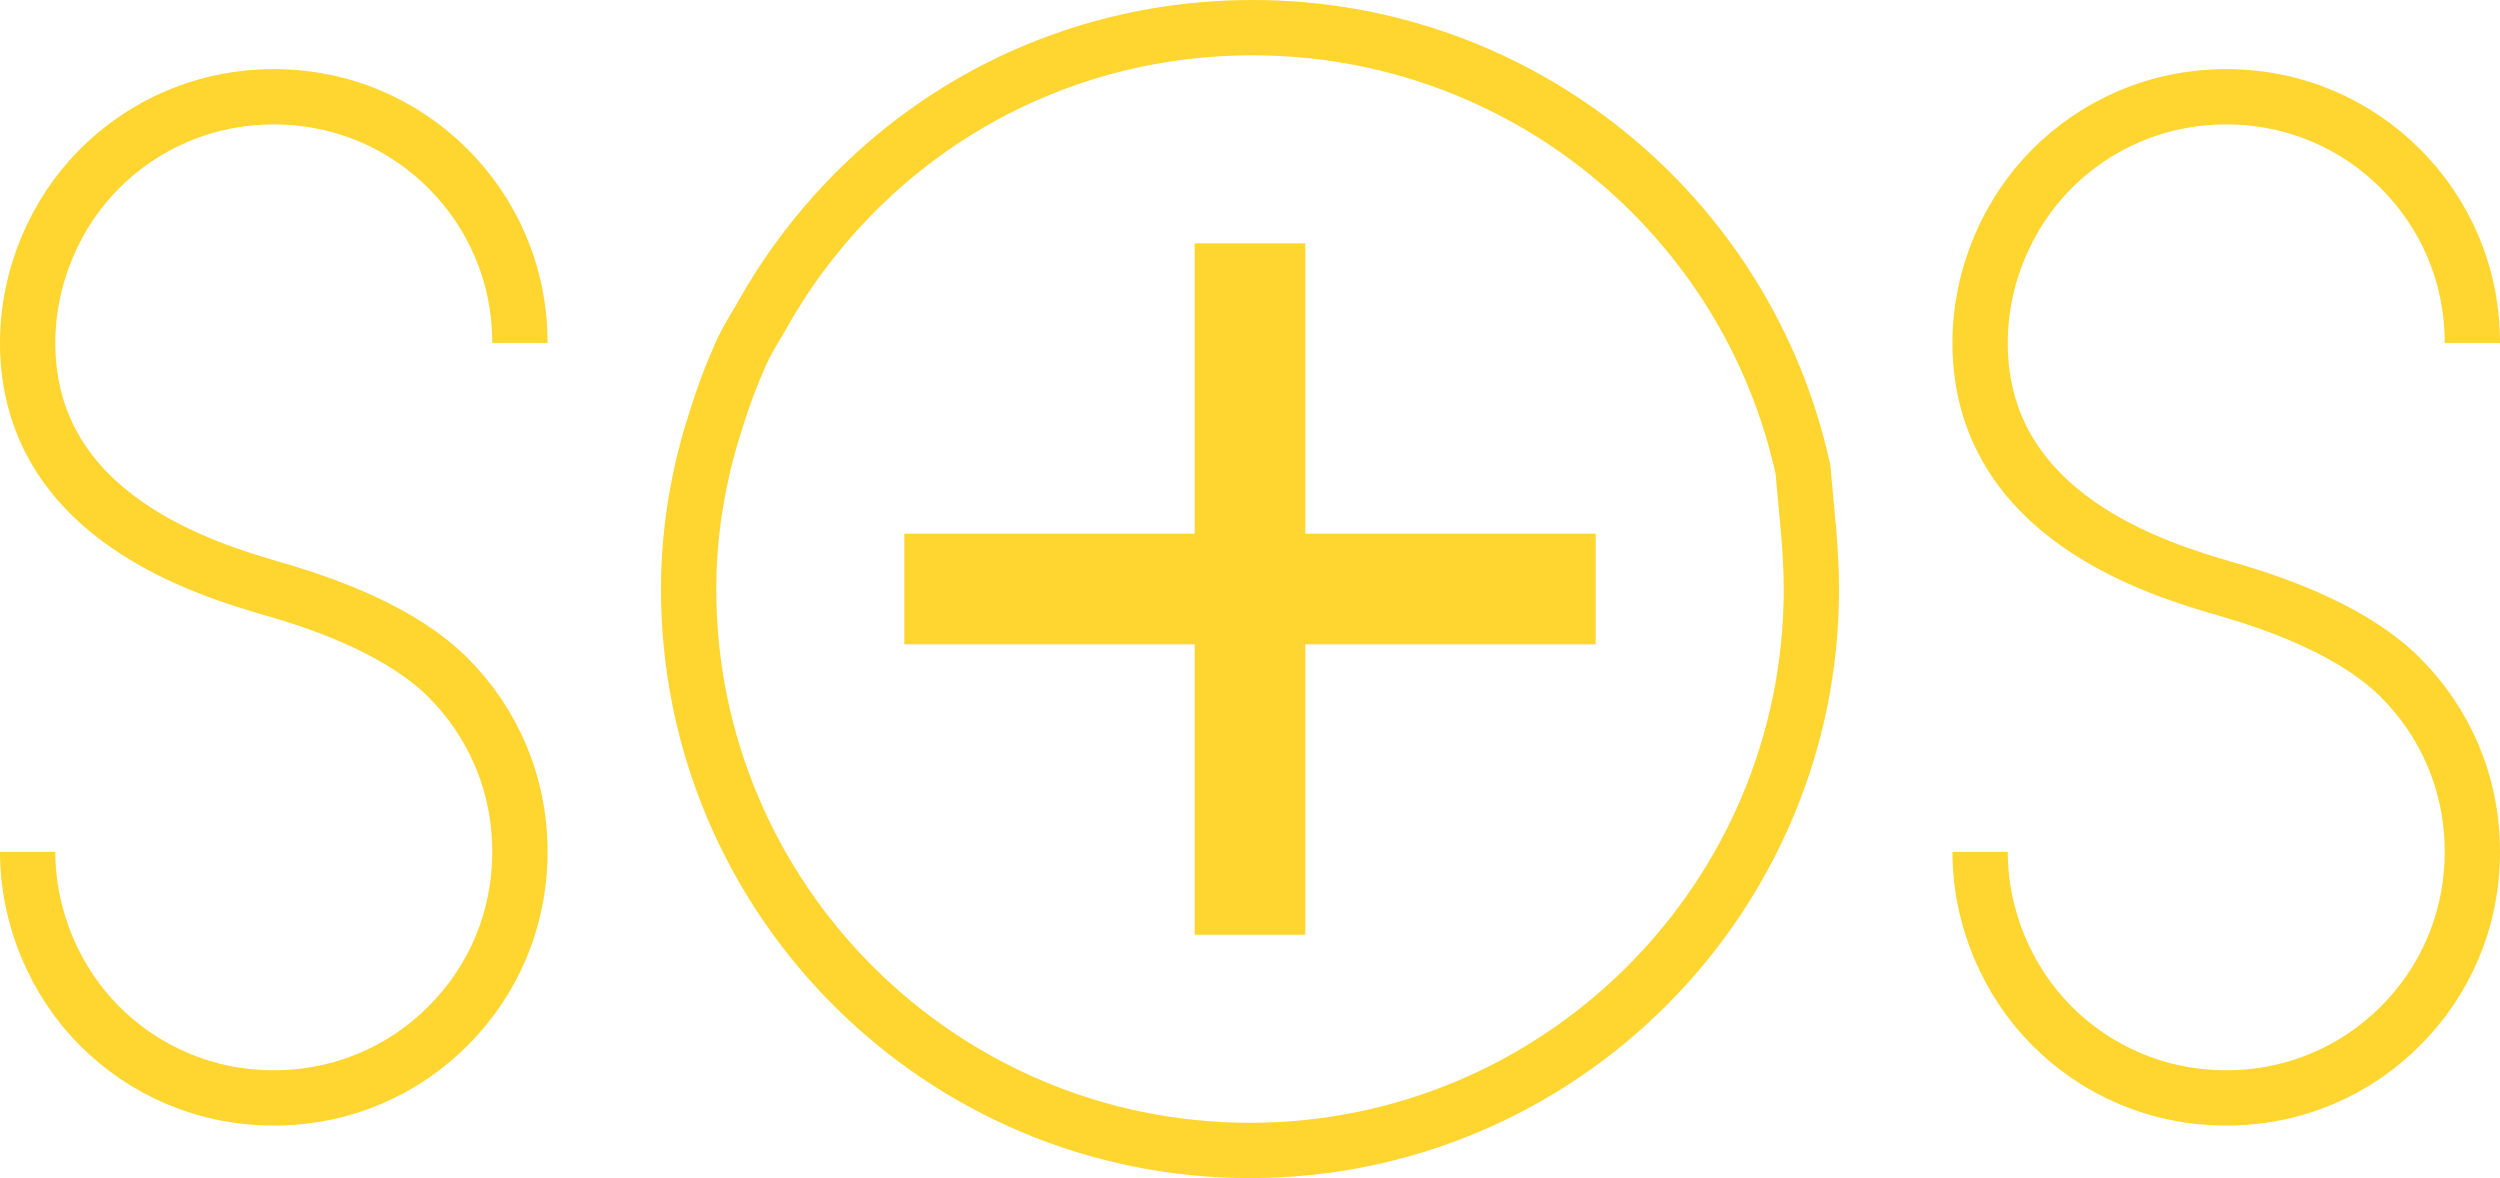
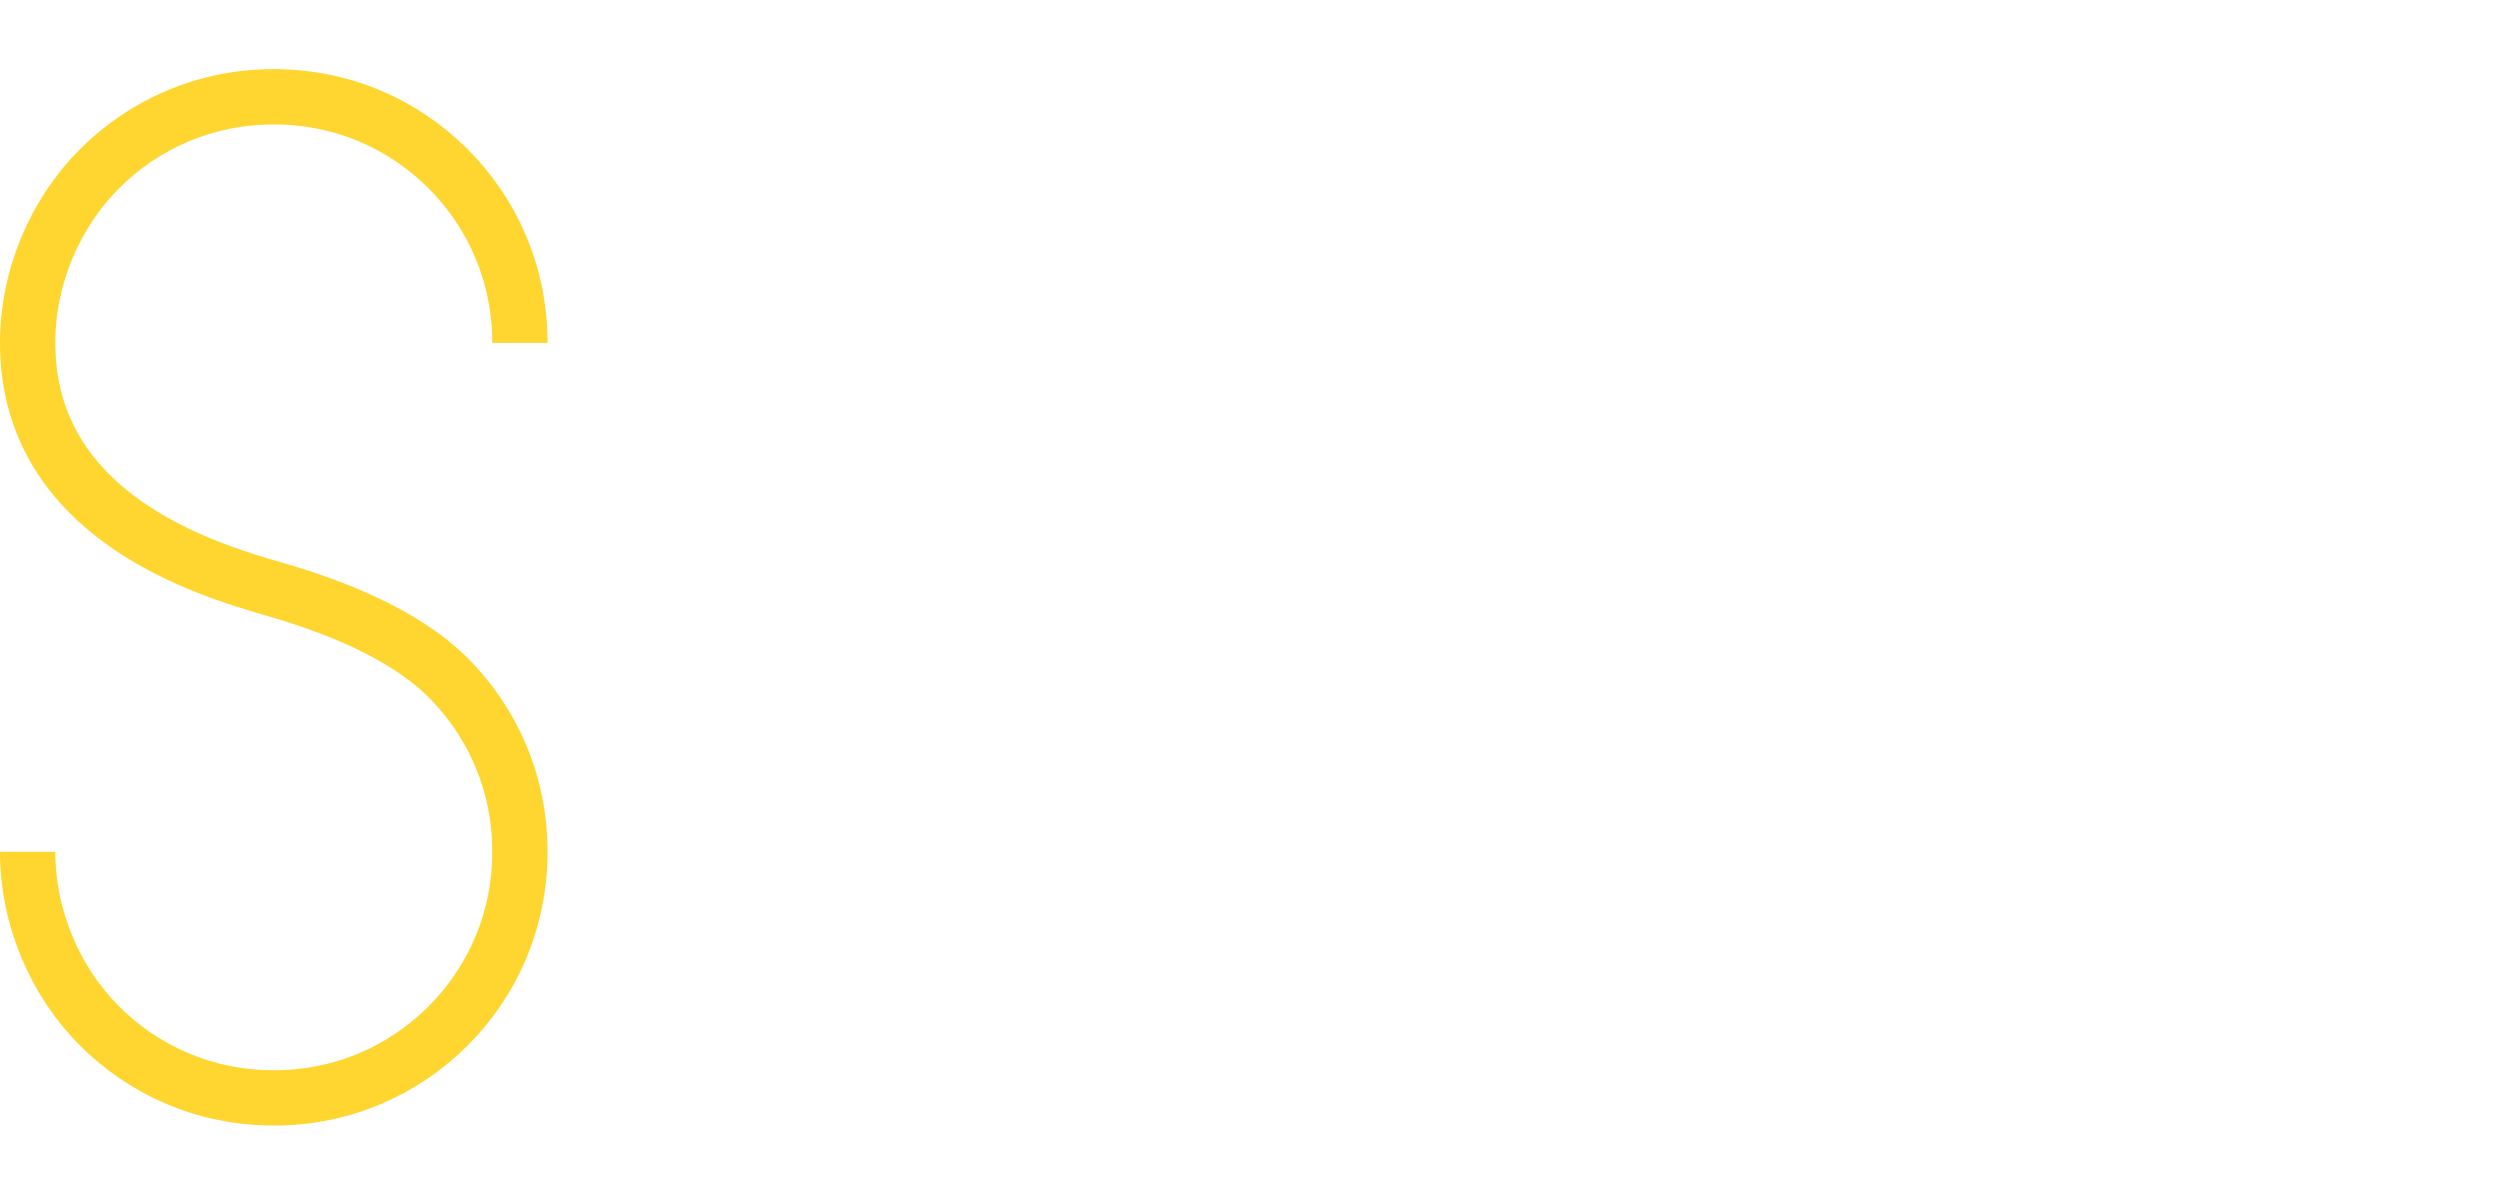
<svg xmlns="http://www.w3.org/2000/svg" version="1.1" id="Layer_1" x="0px" y="0px" viewBox="0 0 90.4 42.6" style="enable-background:new 0 0 90.4 42.6;" xml:space="preserve">
  <style type="text/css">
	.st0{fill:none;stroke:#FFD530;stroke-width:2;stroke-linejoin:round;stroke-miterlimit:10;}
	.st1{fill:none;stroke:#FFD530;stroke-width:4;stroke-linejoin:round;stroke-miterlimit:10;}
</style>
-   <path class="st0" d="M65.5,21.3c0,11.2-9.1,20.3-20.3,20.3s-20.3-9.1-20.3-20.3c0-1.9,0.3-3.8,0.8-5.5c0.3-1,0.6-1.9,1-2.8  c0.2-0.5,0.5-1,0.8-1.5C31,5.2,37.6,1,45.3,1C55,1,63.2,7.8,65.2,17C65.3,18.3,65.5,19.8,65.5,21.3z" />
-   <path class="st0" d="M71.6,30.8c0,2.4,1,4.7,2.6,6.3c1.6,1.6,3.8,2.6,6.3,2.6s4.7-1,6.3-2.6s2.6-3.8,2.6-6.3s-1-4.7-2.6-6.3  c-1.6-1.6-4.2-2.6-6.3-3.2c-2.4-0.7-8.9-2.6-8.9-8.9c0-2.4,1-4.7,2.6-6.3c1.6-1.6,3.8-2.6,6.3-2.6s4.7,1,6.3,2.6s2.6,3.8,2.6,6.3" />
  <path class="st0" d="M1,30.8c0,2.4,1,4.7,2.6,6.3c1.6,1.6,3.8,2.6,6.3,2.6s4.7-1,6.3-2.6s2.6-3.8,2.6-6.3s-1-4.7-2.6-6.3  c-1.6-1.6-4.2-2.6-6.3-3.2C7.5,20.6,1,18.7,1,12.4C1,10,2,7.7,3.6,6.1s3.8-2.6,6.3-2.6s4.7,1,6.3,2.6s2.6,3.8,2.6,6.3" />
-   <line class="st1" x1="45.2" y1="8.8" x2="45.2" y2="33.8" />
-   <line class="st1" x1="57.7" y1="21.3" x2="32.7" y2="21.3" />
</svg>